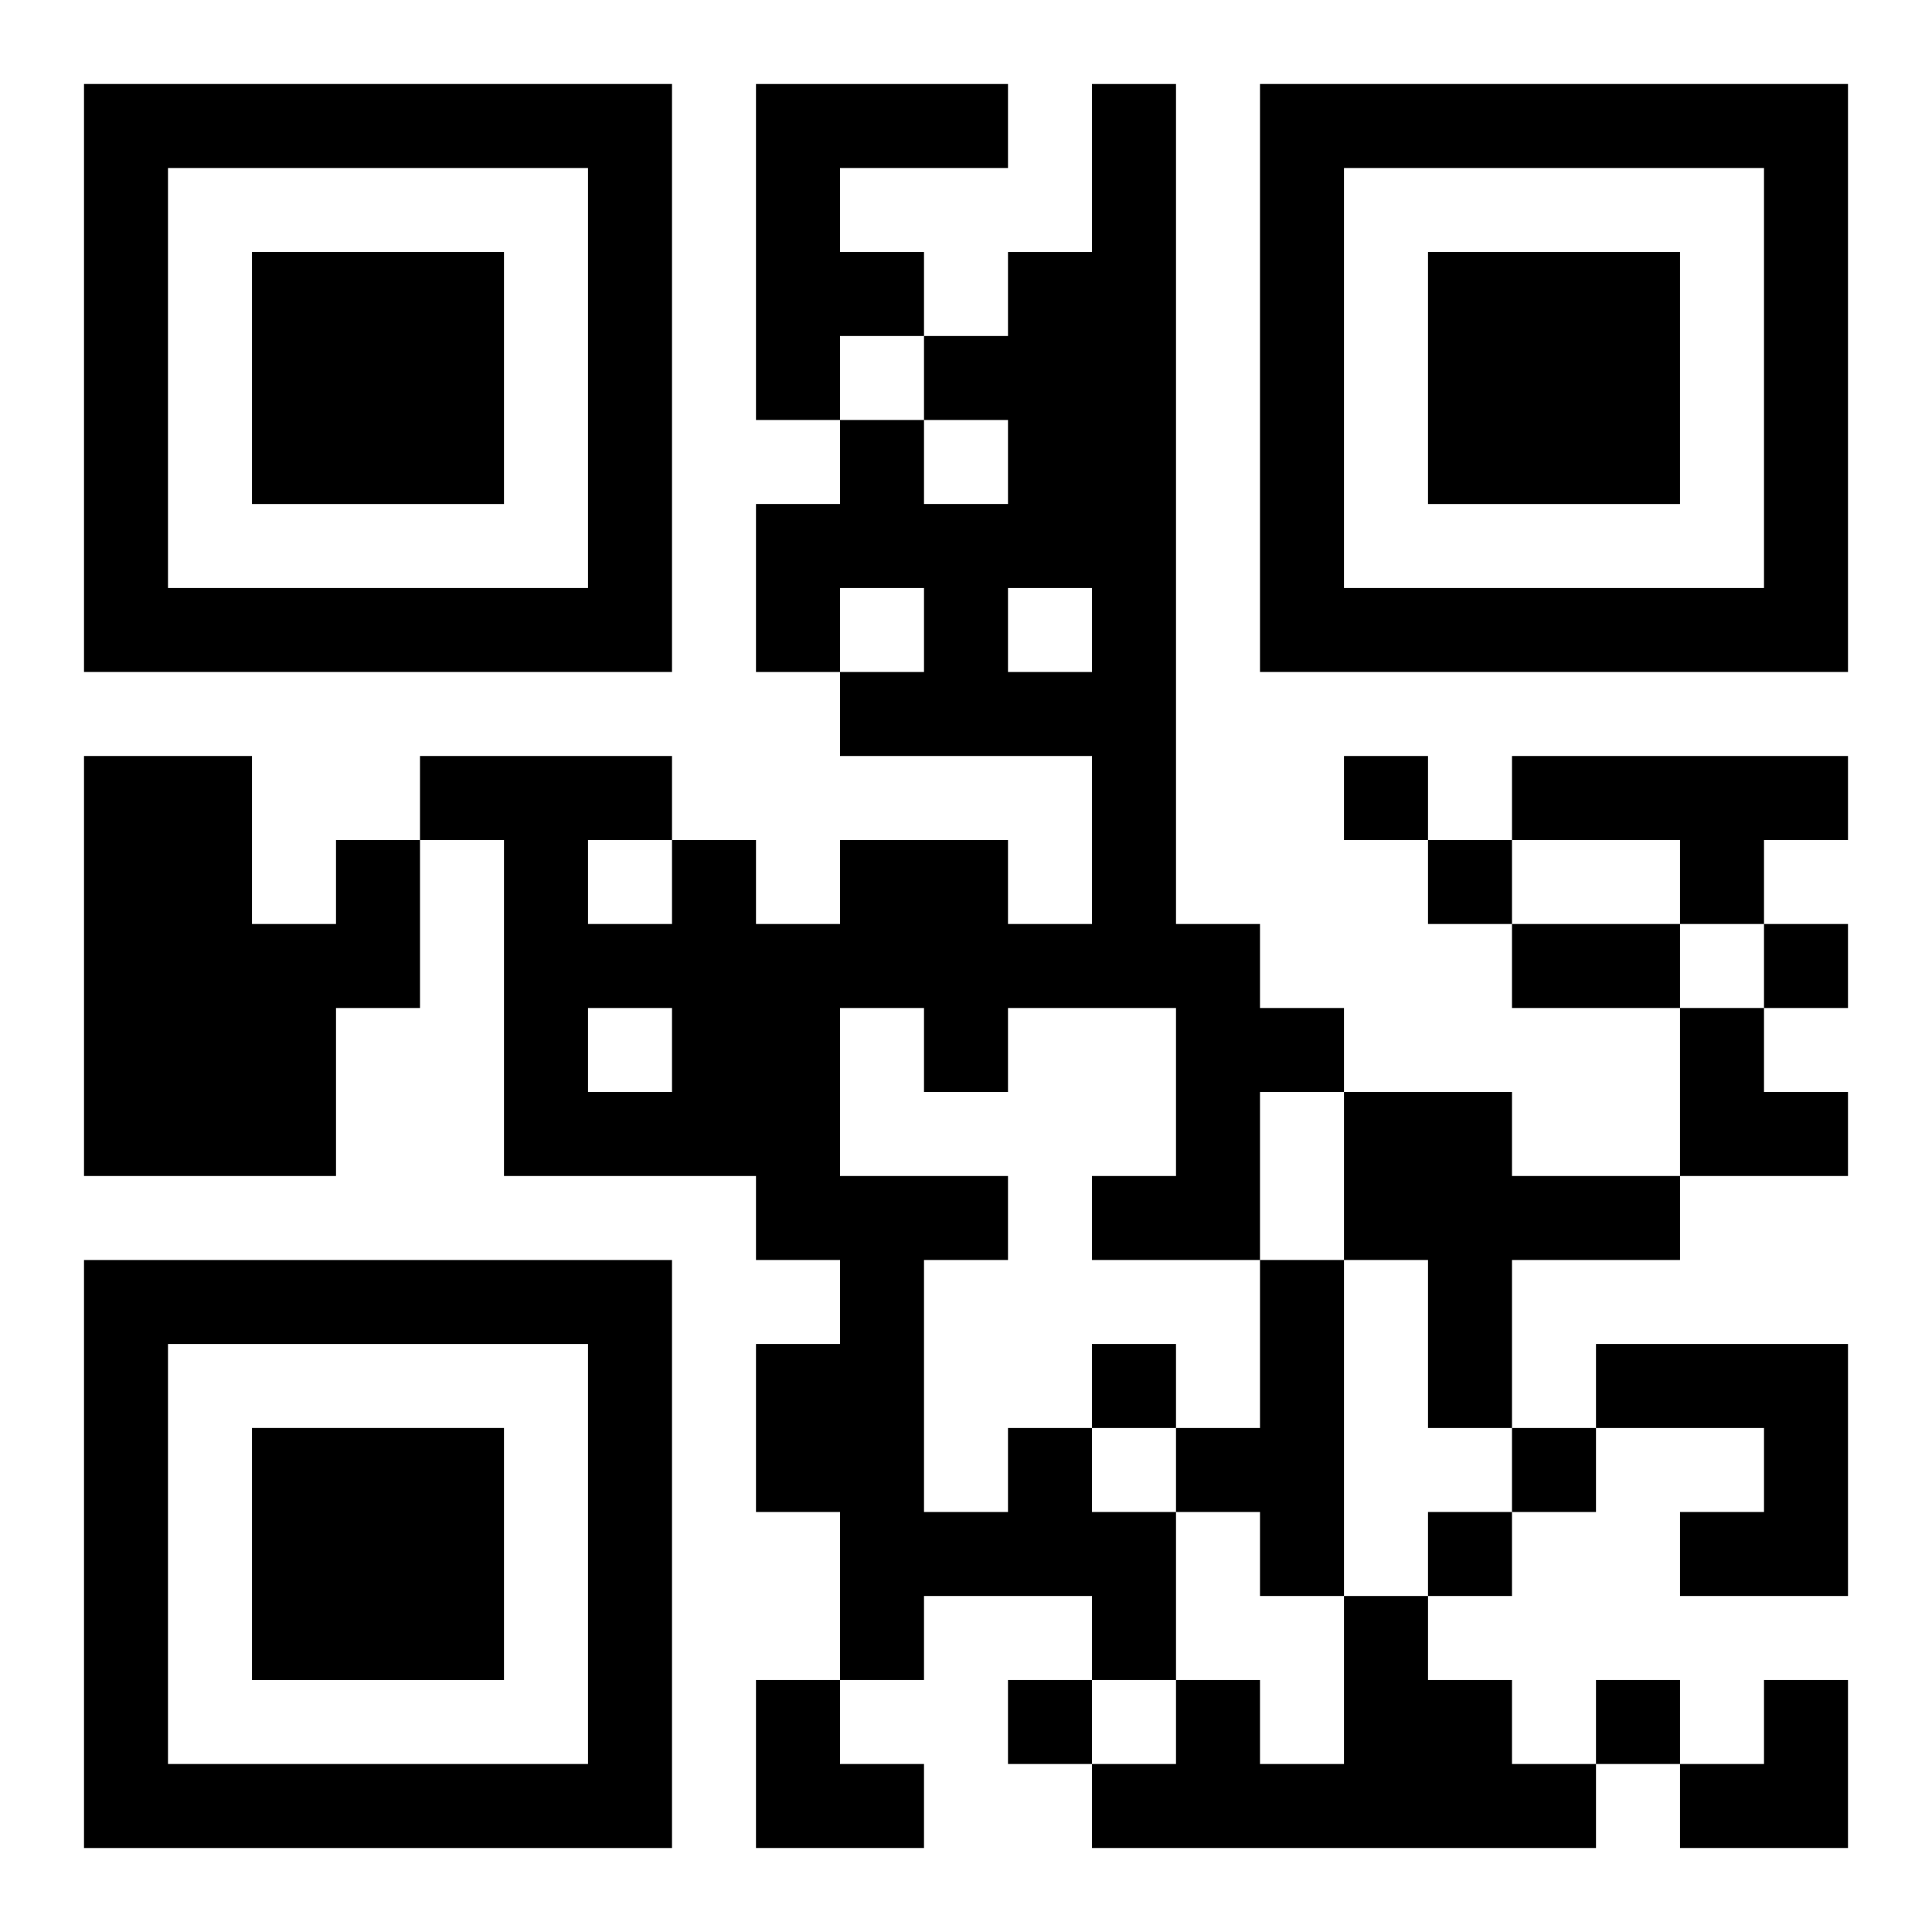
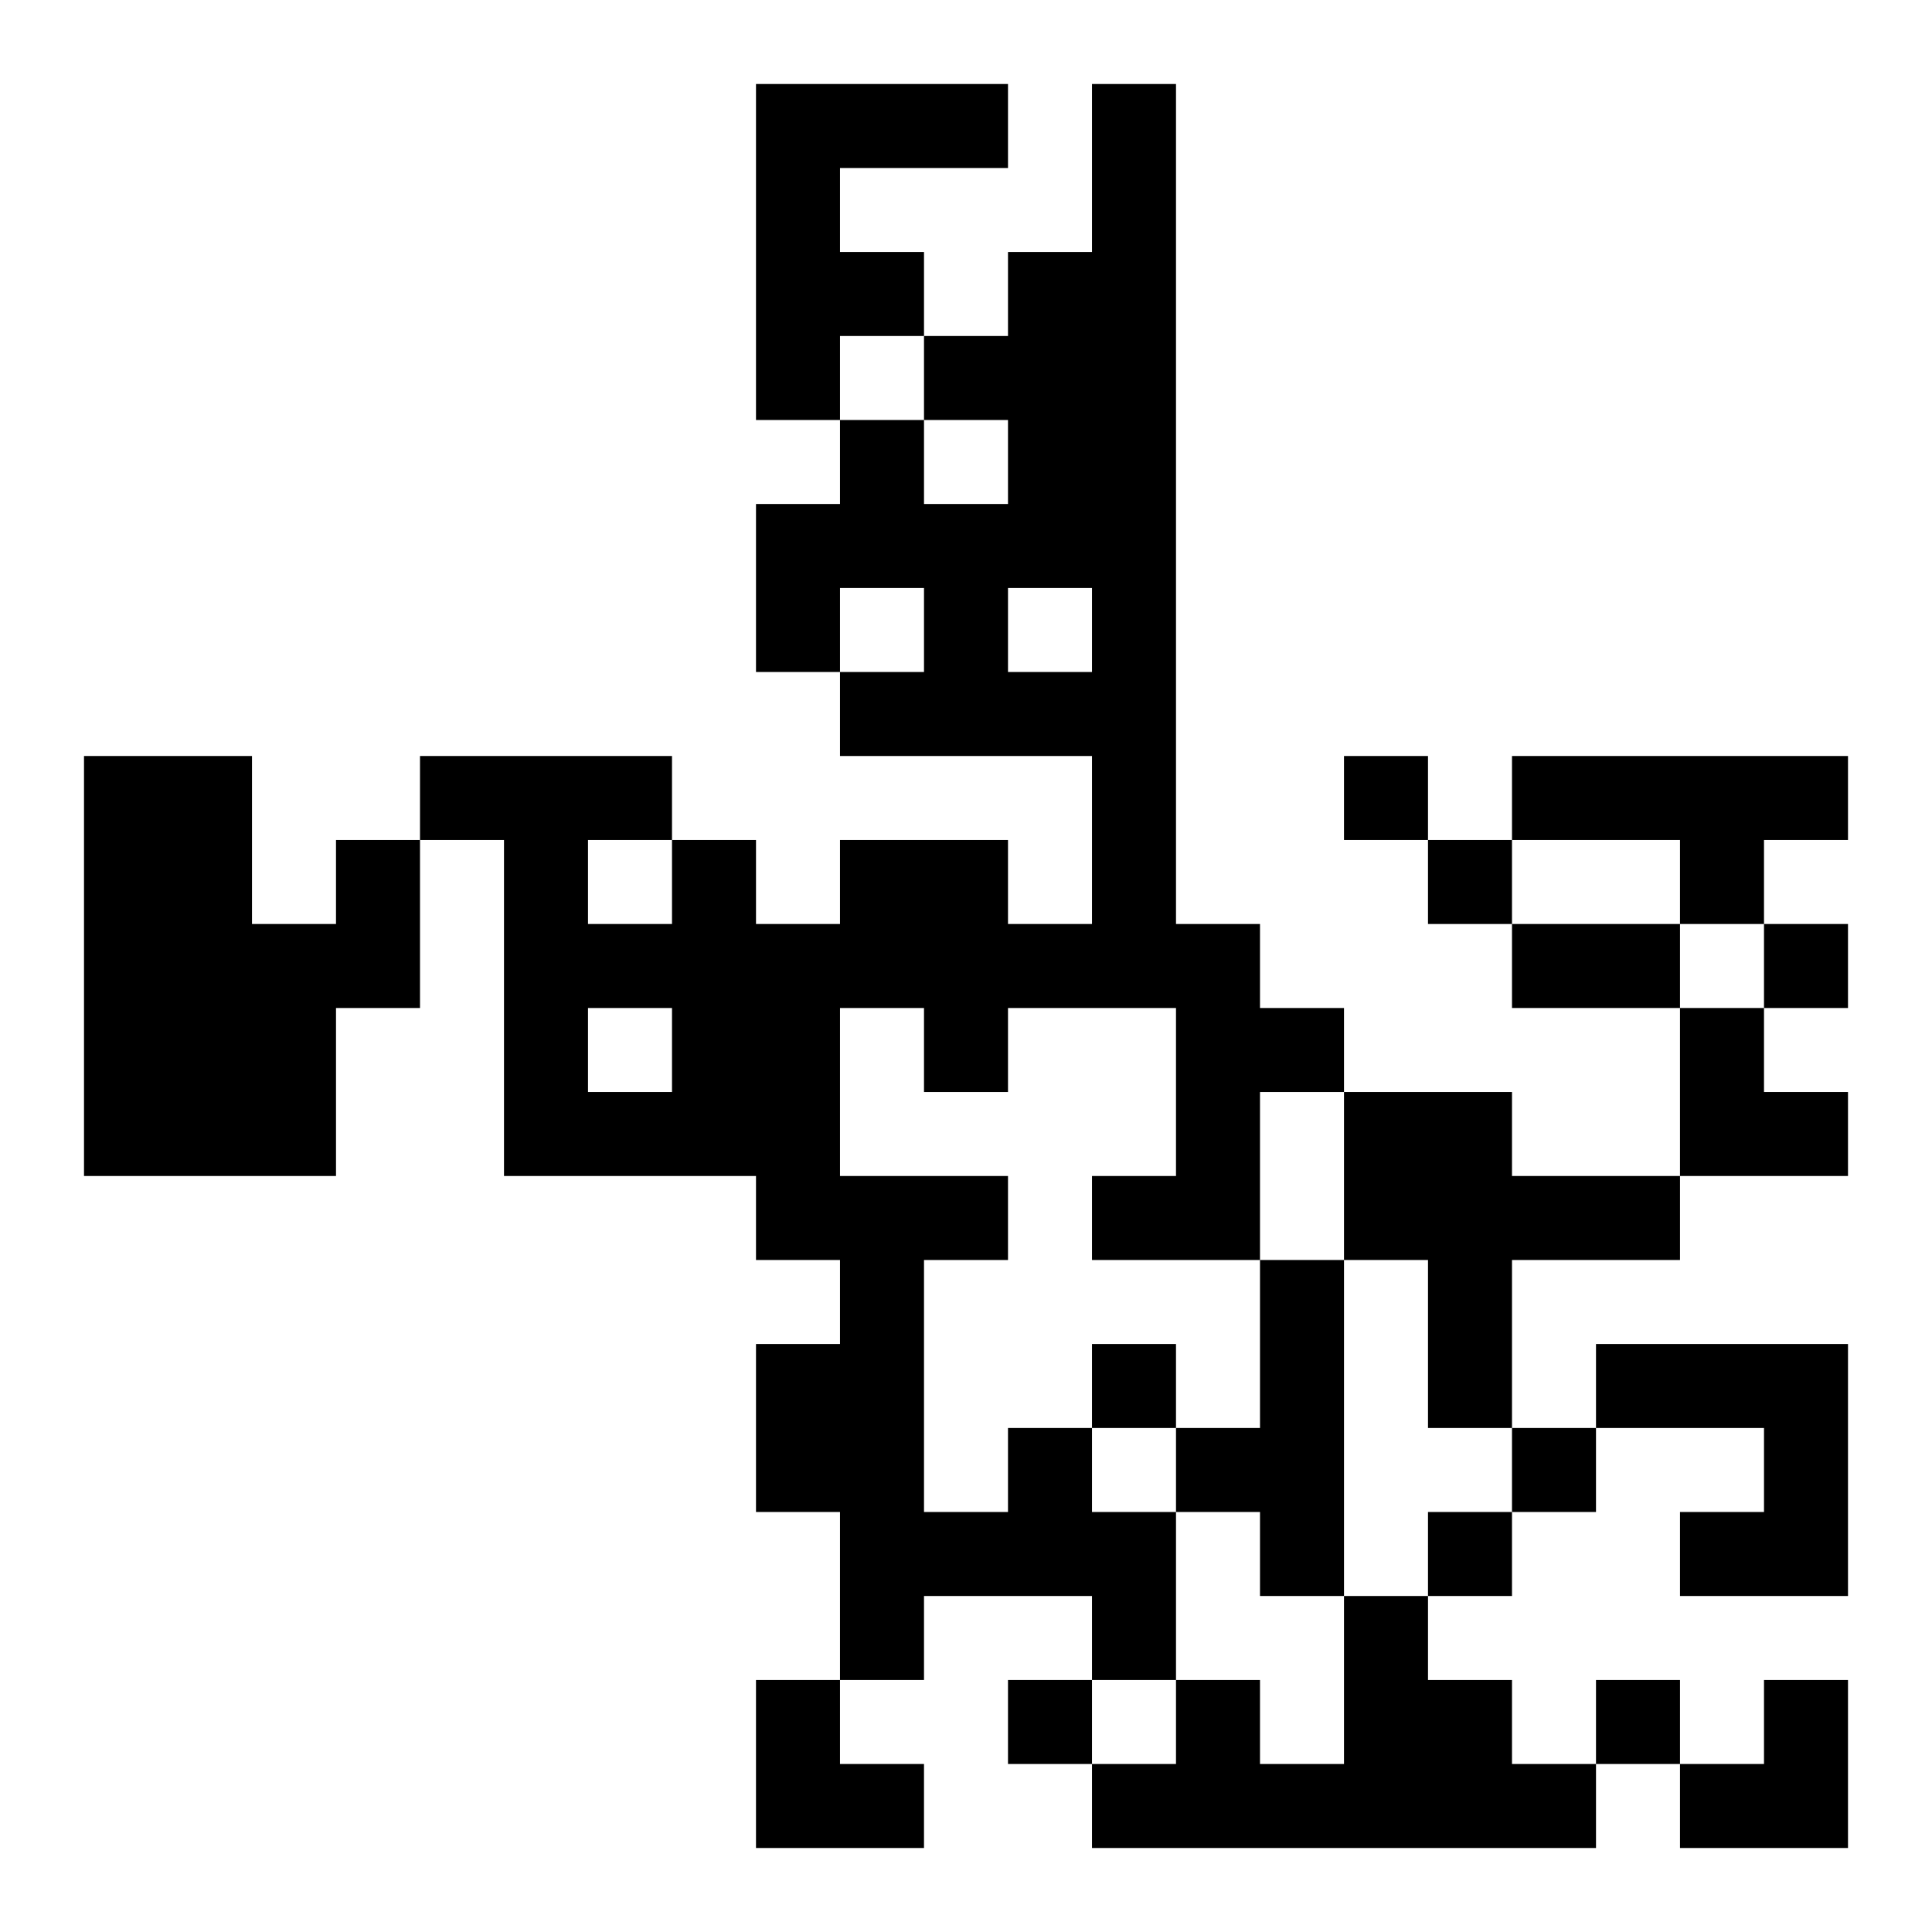
<svg xmlns="http://www.w3.org/2000/svg" xmlns:xlink="http://www.w3.org/1999/xlink" width="250" height="250" baseProfile="full" version="1.1" viewBox="-1 -1 23 23">
  <symbol id="a">
-     <path d="m0 7v7h7v-7h-7zm1 1h5v5h-5v-5zm1 1v3h3v-3h-3z" />
-   </symbol>
+     </symbol>
  <use y="-7" xlink:href="#a" />
  <use y="7" xlink:href="#a" />
  <use x="14" y="-7" xlink:href="#a" />
  <path d="m8 0h3v1h-2v1h1v1h-1v1h-1v-4m9 8h4v1h-1v1h-1v-1h-2v-1m-14 1h1v2h-1v2h-3v-5h2v2h1v-1m12 3h2v1h2v1h-2v2h-1v-2h-1v-2m-1 2h1v4h-1v-1h-1v-1h1v-2m4 1h3v3h-2v-1h1v-1h-2v-1m-7 1h1v1h1v2h-1v-1h-2v1h-1v-2h-1v-2h1v-1h-1v-1h-3v-4h-1v-1h3v1h1v1h1v-1h2v1h1v-2h-3v-1h1v-1h-1v1h-1v-2h1v-1h1v1h1v-1h-1v-1h1v-1h1v-2h1v10h1v1h1v1h-1v2h-2v-1h1v-2h-2v1h-1v-1h-1v2h2v1h-1v3h1v-1m0-10v1h1v-1h-1m-5 3v1h1v-1h-1m0 2v1h1v-1h-1m9 7h1v1h1v1h1v1h-6v-1h1v-1h1v1h1v-2m0-10v1h1v-1h-1m1 1v1h1v-1h-1m4 1v1h1v-1h-1m-8 5v1h1v-1h-1m5 1v1h1v-1h-1m-1 1v1h1v-1h-1m-5 2v1h1v-1h-1m7 0v1h1v-1h-1m-1-9h2v1h-2v-1m2 1h1v1h1v1h-2zm-11 8h1v1h1v1h-2zm11 0m1 0h1v2h-2v-1h1z" />
</svg>